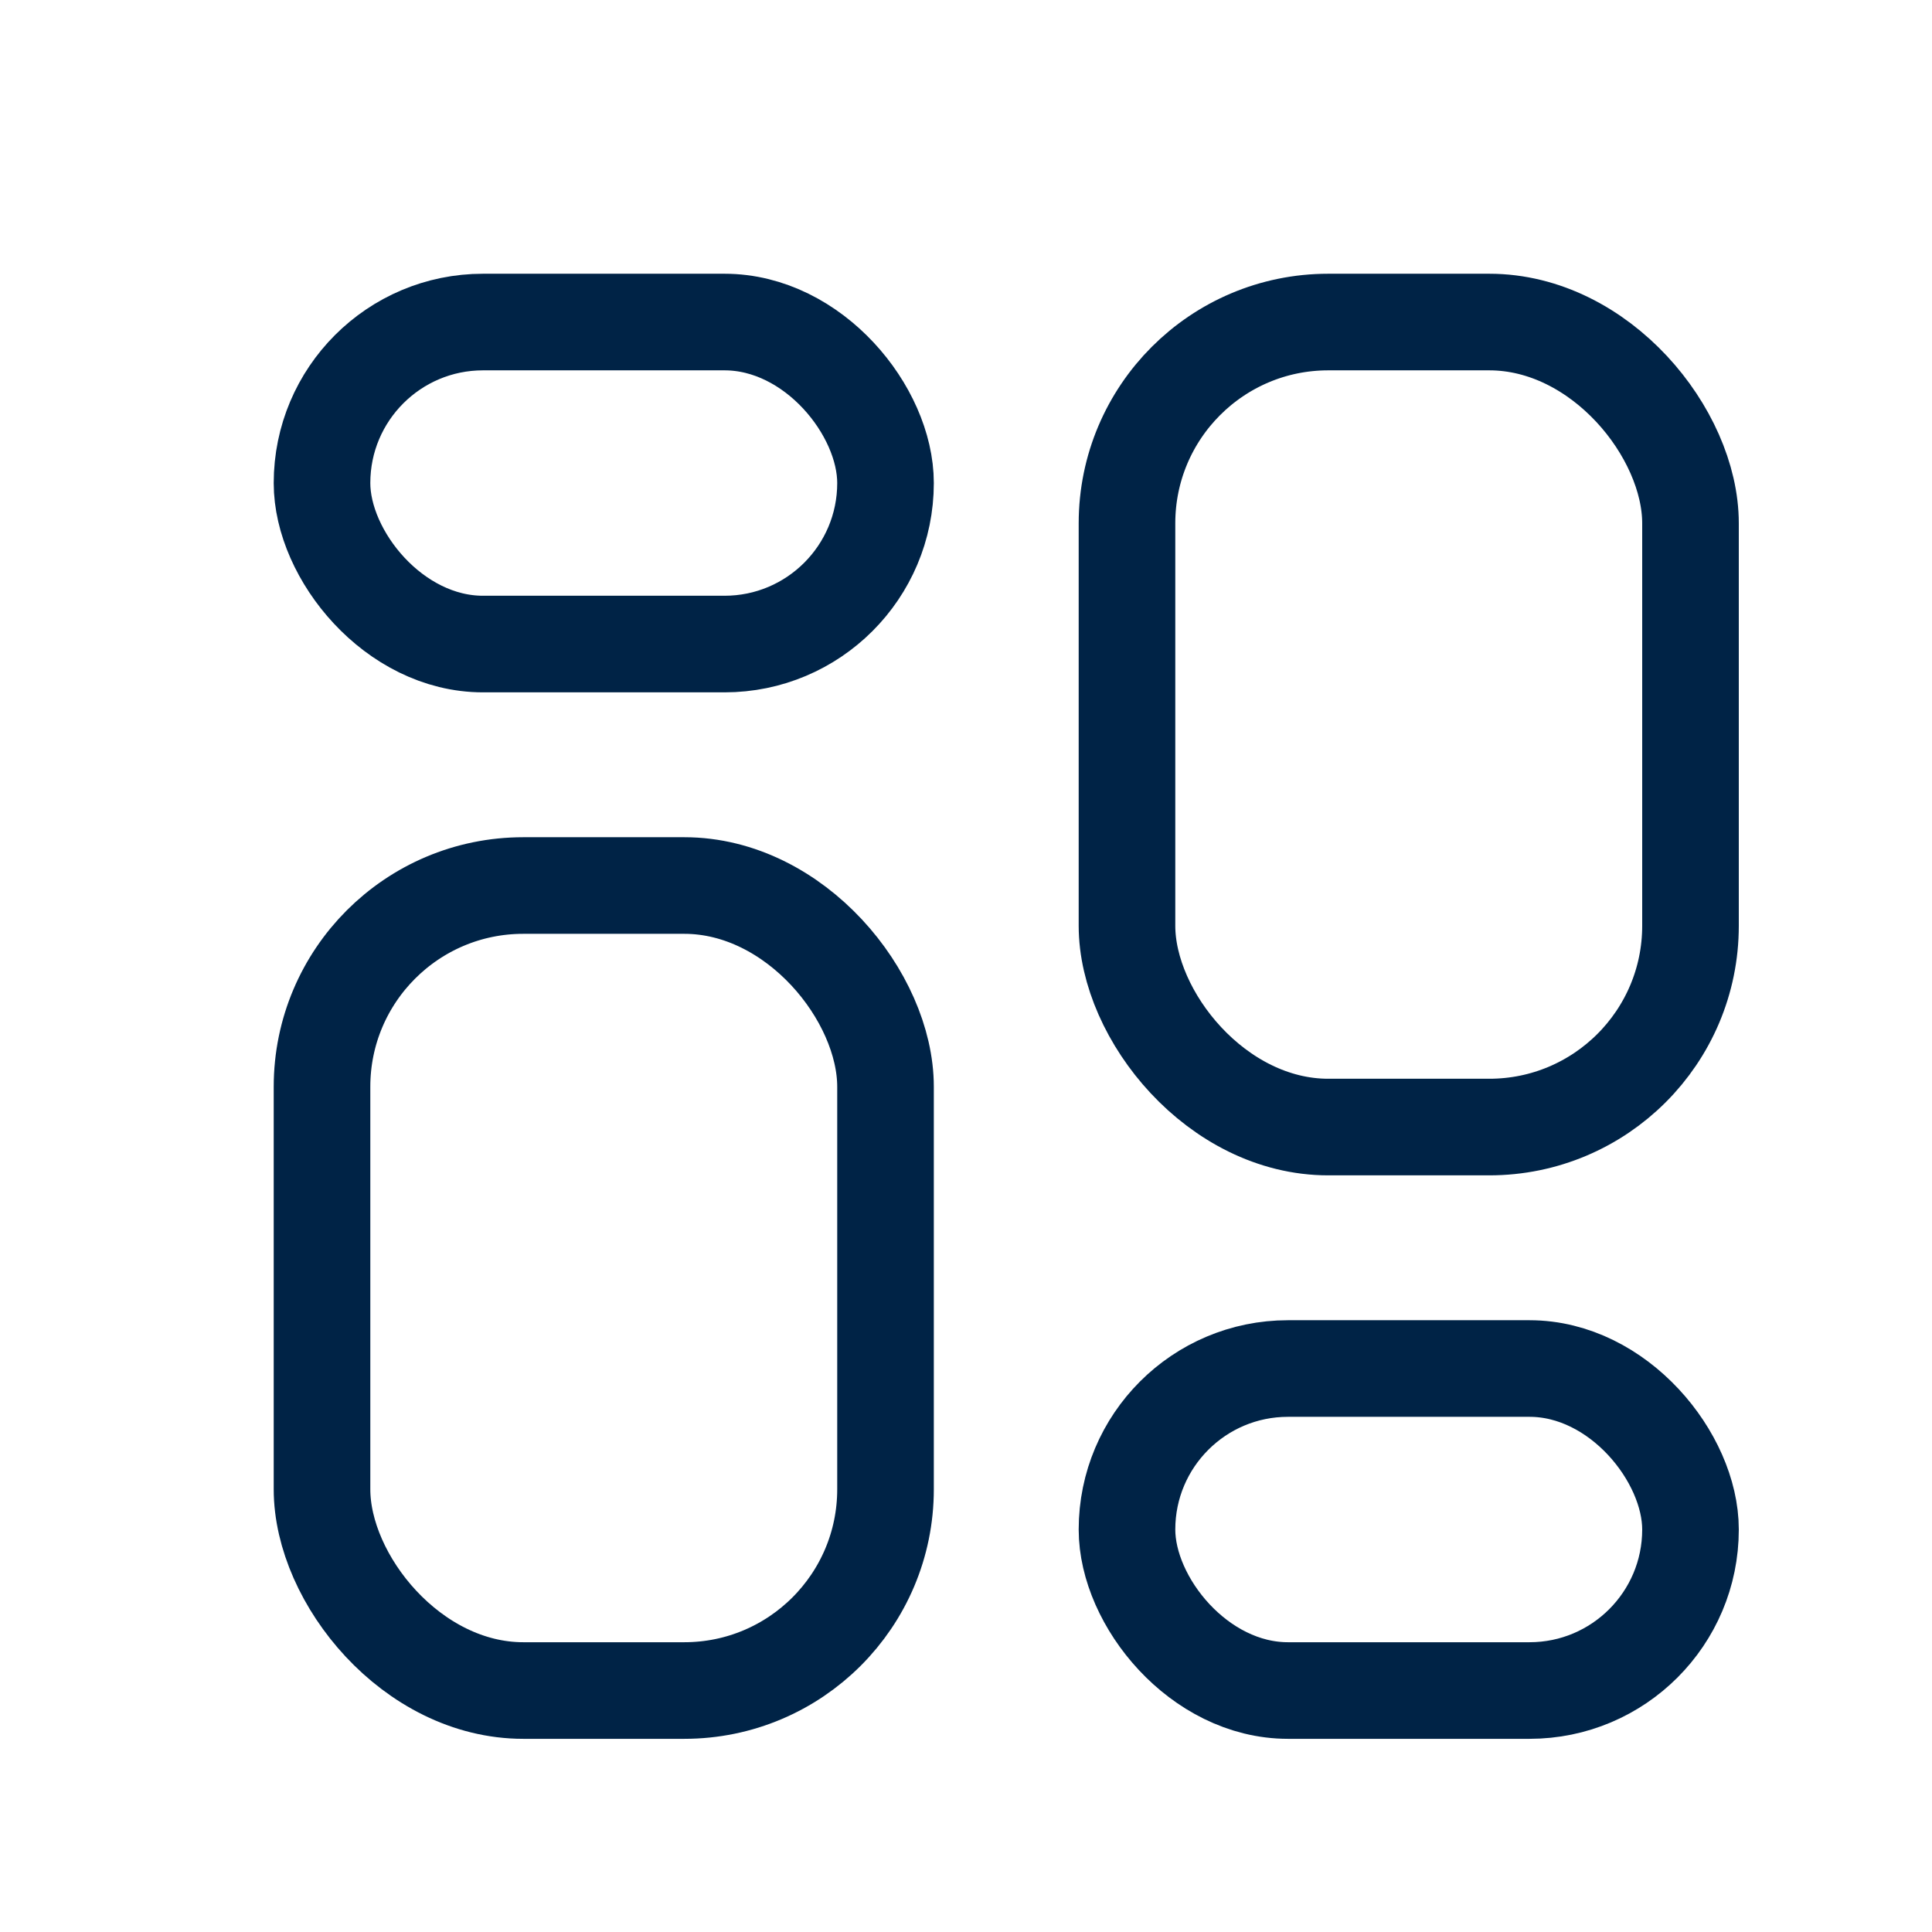
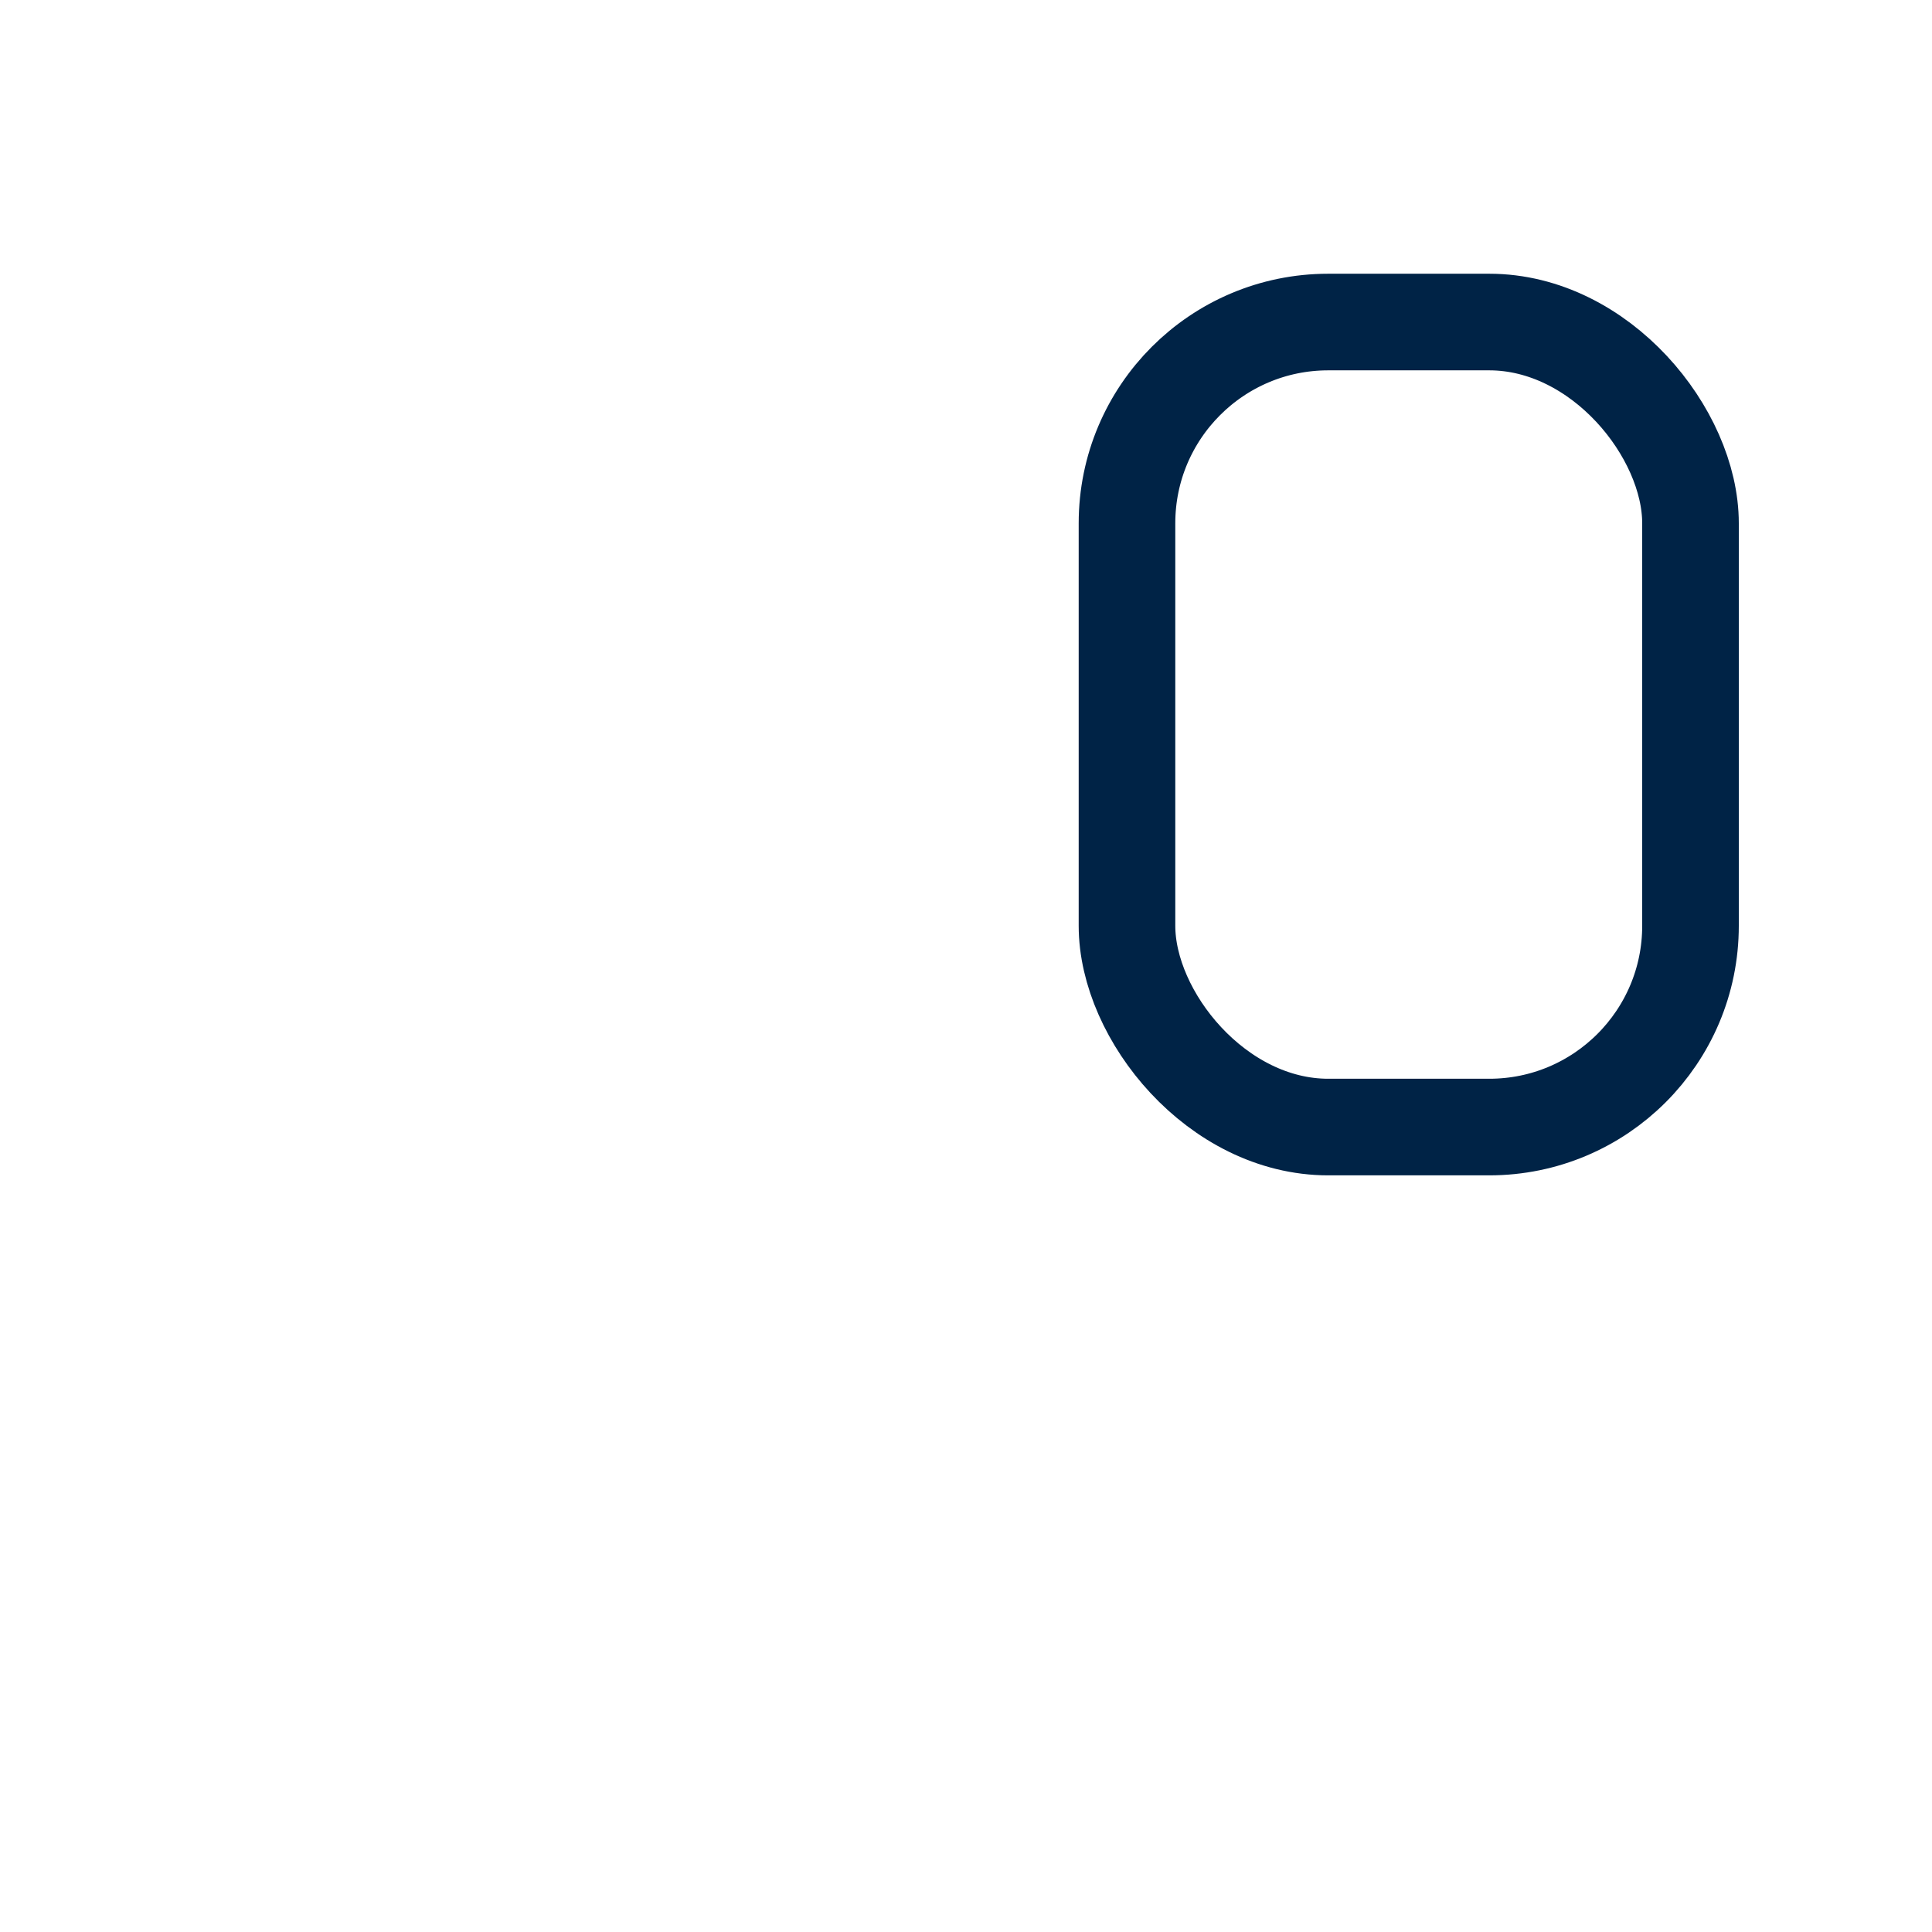
<svg xmlns="http://www.w3.org/2000/svg" width="64" height="64" viewBox="0 0 64 64" fill="none">
-   <rect x="10.667" y="10.668" width="18.667" height="10.667" rx="5.333" stroke="#002346" stroke-width="3.2" />
-   <rect x="10.667" y="29.334" width="18.667" height="26.667" rx="6.667" stroke="#002346" stroke-width="3.2" />
  <rect x="37.333" y="10.668" width="18.667" height="26.667" rx="6.667" stroke="#002346" stroke-width="3.2" />
-   <rect x="37.333" y="45.334" width="18.667" height="10.667" rx="5.333" stroke="#002346" stroke-width="3.2" />
</svg>